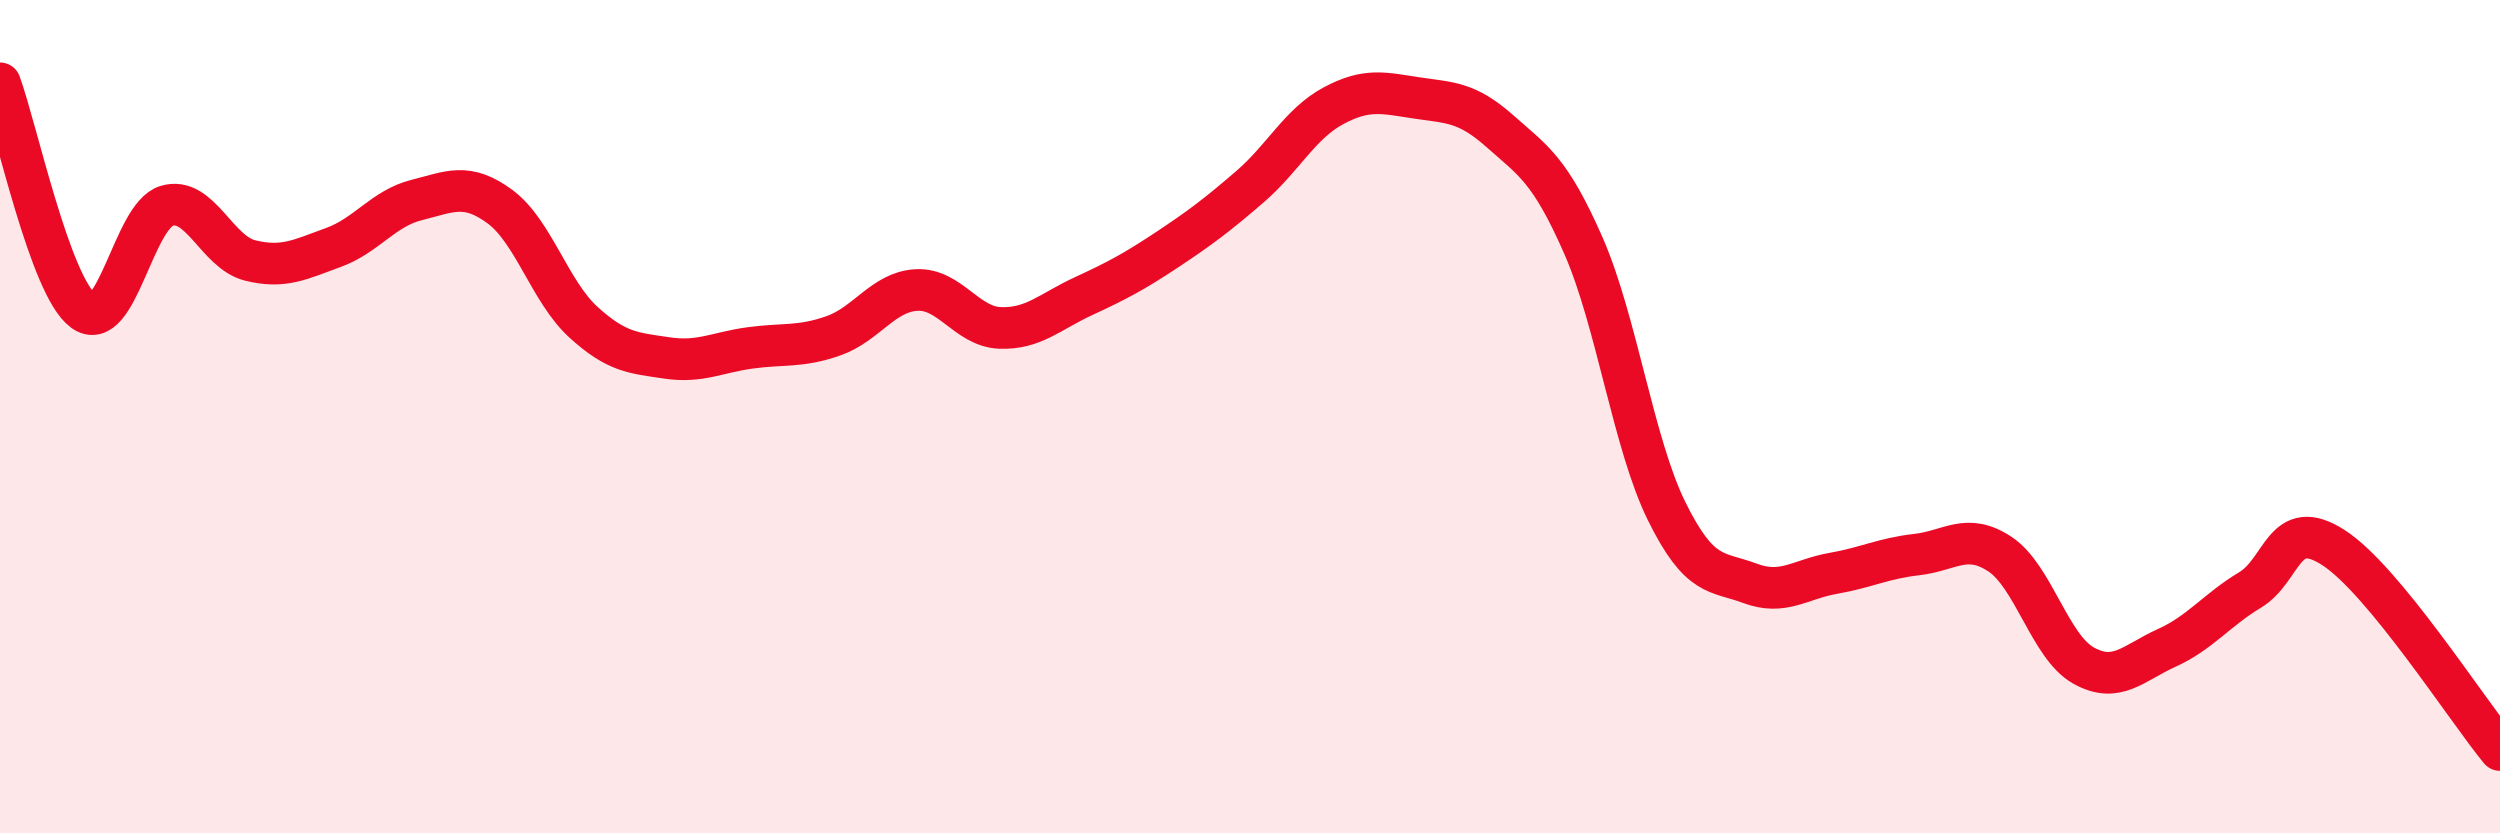
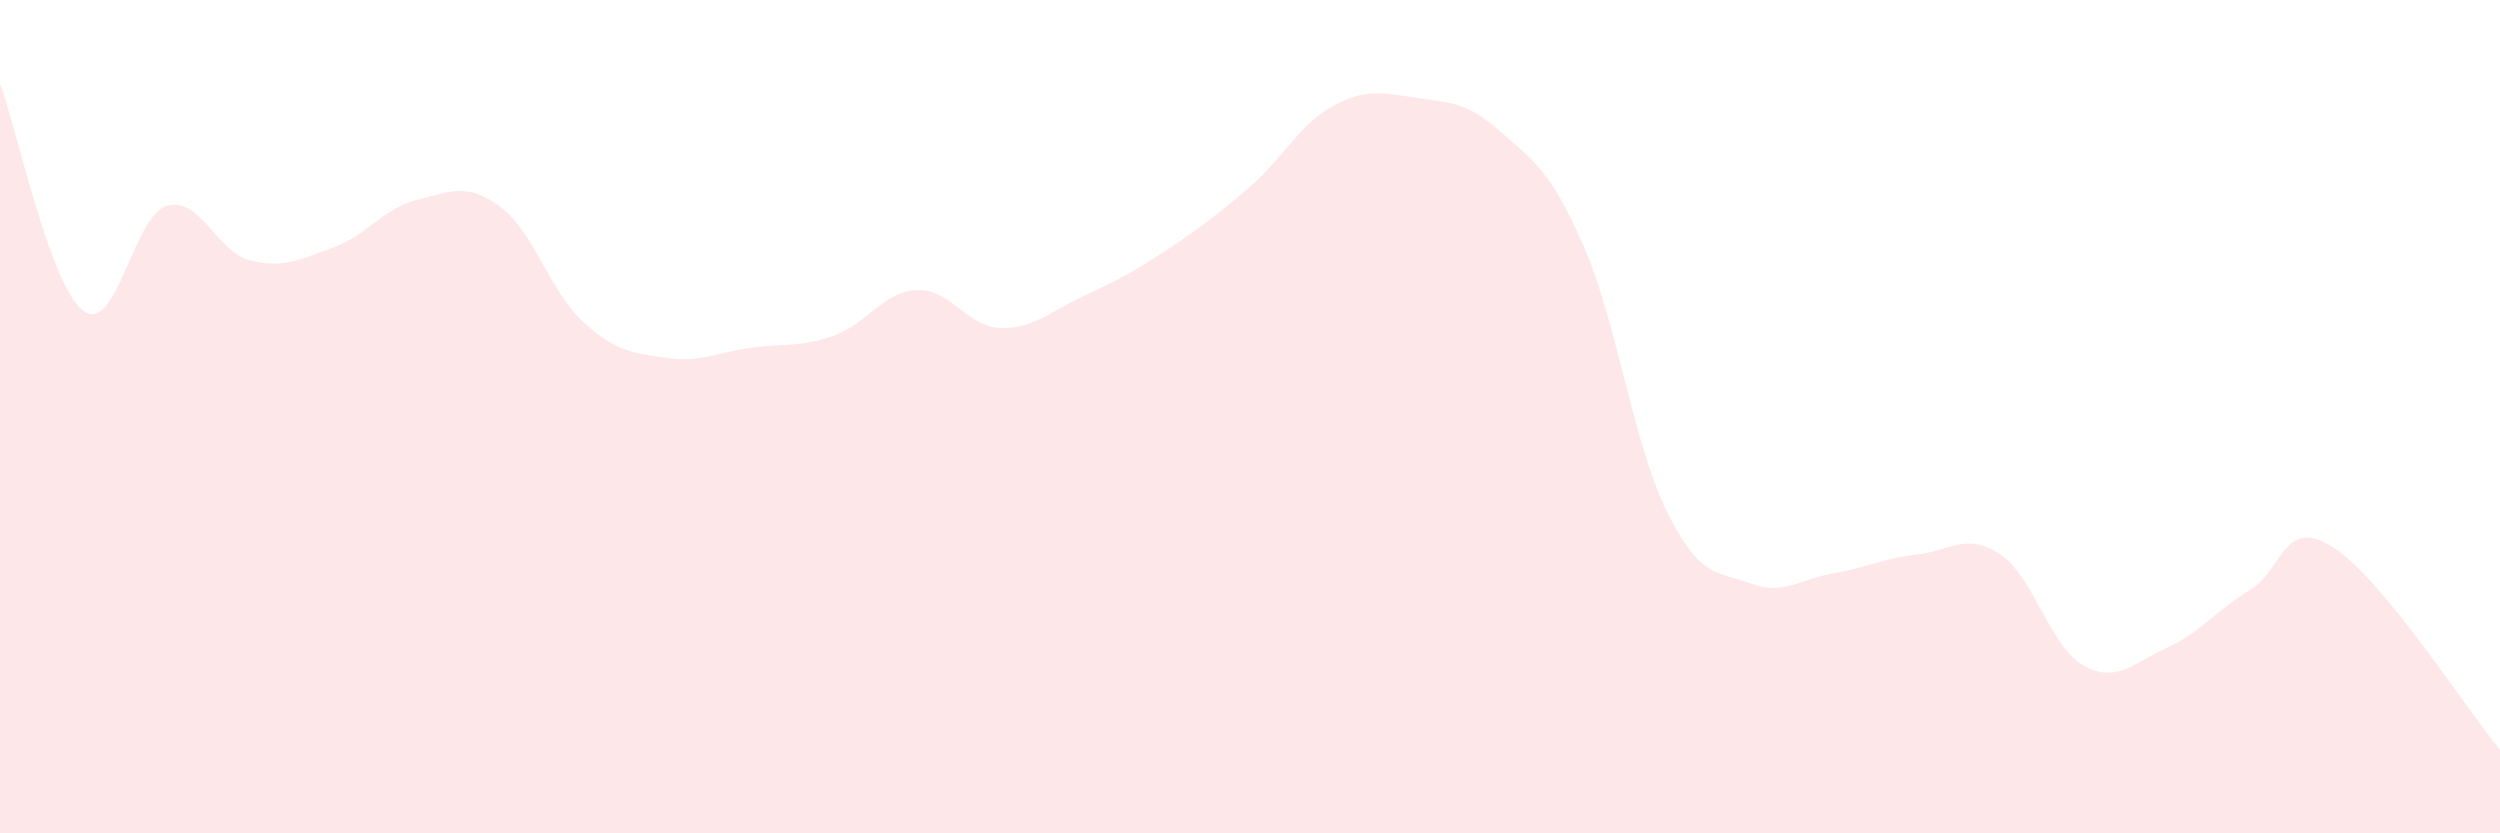
<svg xmlns="http://www.w3.org/2000/svg" width="60" height="20" viewBox="0 0 60 20">
  <path d="M 0,2 C 0.4,3.09 1.2,6.87 2,7.46 C 2.8,8.05 3.2,5.18 4,4.94 C 4.8,4.7 5.2,6.05 6,6.25 C 6.8,6.45 7.2,6.23 8,5.94 C 8.8,5.65 9.2,5 10,4.8 C 10.8,4.6 11.2,4.37 12,4.96 C 12.8,5.55 13.2,7 14,7.73 C 14.8,8.46 15.2,8.47 16,8.59 C 16.8,8.71 17.2,8.46 18,8.35 C 18.8,8.24 19.2,8.34 20,8.06 C 20.8,7.78 21.2,7 22,6.96 C 22.8,6.92 23.2,7.84 24,7.87 C 24.8,7.9 25.2,7.48 26,7.11 C 26.8,6.74 27.2,6.53 28,6 C 28.8,5.47 29.2,5.17 30,4.48 C 30.8,3.79 31.2,2.97 32,2.54 C 32.8,2.11 33.2,2.23 34,2.35 C 34.8,2.47 35.2,2.44 36,3.15 C 36.8,3.86 37.2,4.07 38,5.89 C 38.8,7.71 39.2,10.65 40,12.27 C 40.8,13.89 41.2,13.7 42,14 C 42.8,14.3 43.2,13.9 44,13.76 C 44.8,13.62 45.2,13.4 46,13.31 C 46.8,13.22 47.2,12.77 48,13.3 C 48.8,13.83 49.2,15.52 50,15.97 C 50.8,16.42 51.2,15.91 52,15.55 C 52.8,15.19 53.2,14.64 54,14.16 C 54.8,13.68 54.8,12.37 56,13.14 C 57.2,13.91 59.2,17.03 60,18L60 20L0 20Z" fill="#EB0A25" opacity="0.1" stroke-linecap="round" stroke-linejoin="round" />
-   <path d="M 0,2 C 0.4,3.09 1.2,6.87 2,7.46 C 2.8,8.05 3.2,5.18 4,4.94 C 4.8,4.7 5.2,6.05 6,6.25 C 6.8,6.45 7.2,6.23 8,5.94 C 8.8,5.65 9.2,5 10,4.8 C 10.8,4.6 11.2,4.37 12,4.96 C 12.8,5.55 13.2,7 14,7.73 C 14.8,8.46 15.2,8.47 16,8.59 C 16.8,8.71 17.2,8.46 18,8.35 C 18.8,8.24 19.2,8.34 20,8.06 C 20.8,7.78 21.2,7 22,6.96 C 22.8,6.92 23.2,7.84 24,7.87 C 24.8,7.9 25.2,7.48 26,7.11 C 26.8,6.74 27.2,6.53 28,6 C 28.8,5.47 29.2,5.17 30,4.48 C 30.8,3.79 31.2,2.97 32,2.54 C 32.8,2.11 33.2,2.23 34,2.35 C 34.8,2.47 35.2,2.44 36,3.15 C 36.8,3.86 37.2,4.07 38,5.89 C 38.8,7.71 39.2,10.65 40,12.27 C 40.8,13.89 41.2,13.7 42,14 C 42.8,14.3 43.2,13.9 44,13.76 C 44.8,13.62 45.2,13.4 46,13.31 C 46.8,13.22 47.2,12.77 48,13.3 C 48.8,13.83 49.2,15.52 50,15.97 C 50.8,16.42 51.2,15.91 52,15.55 C 52.8,15.19 53.2,14.64 54,14.16 C 54.8,13.68 54.8,12.37 56,13.14 C 57.2,13.91 59.2,17.03 60,18" stroke="#EB0A25" stroke-width="1" fill="none" stroke-linecap="round" stroke-linejoin="round" />
</svg>